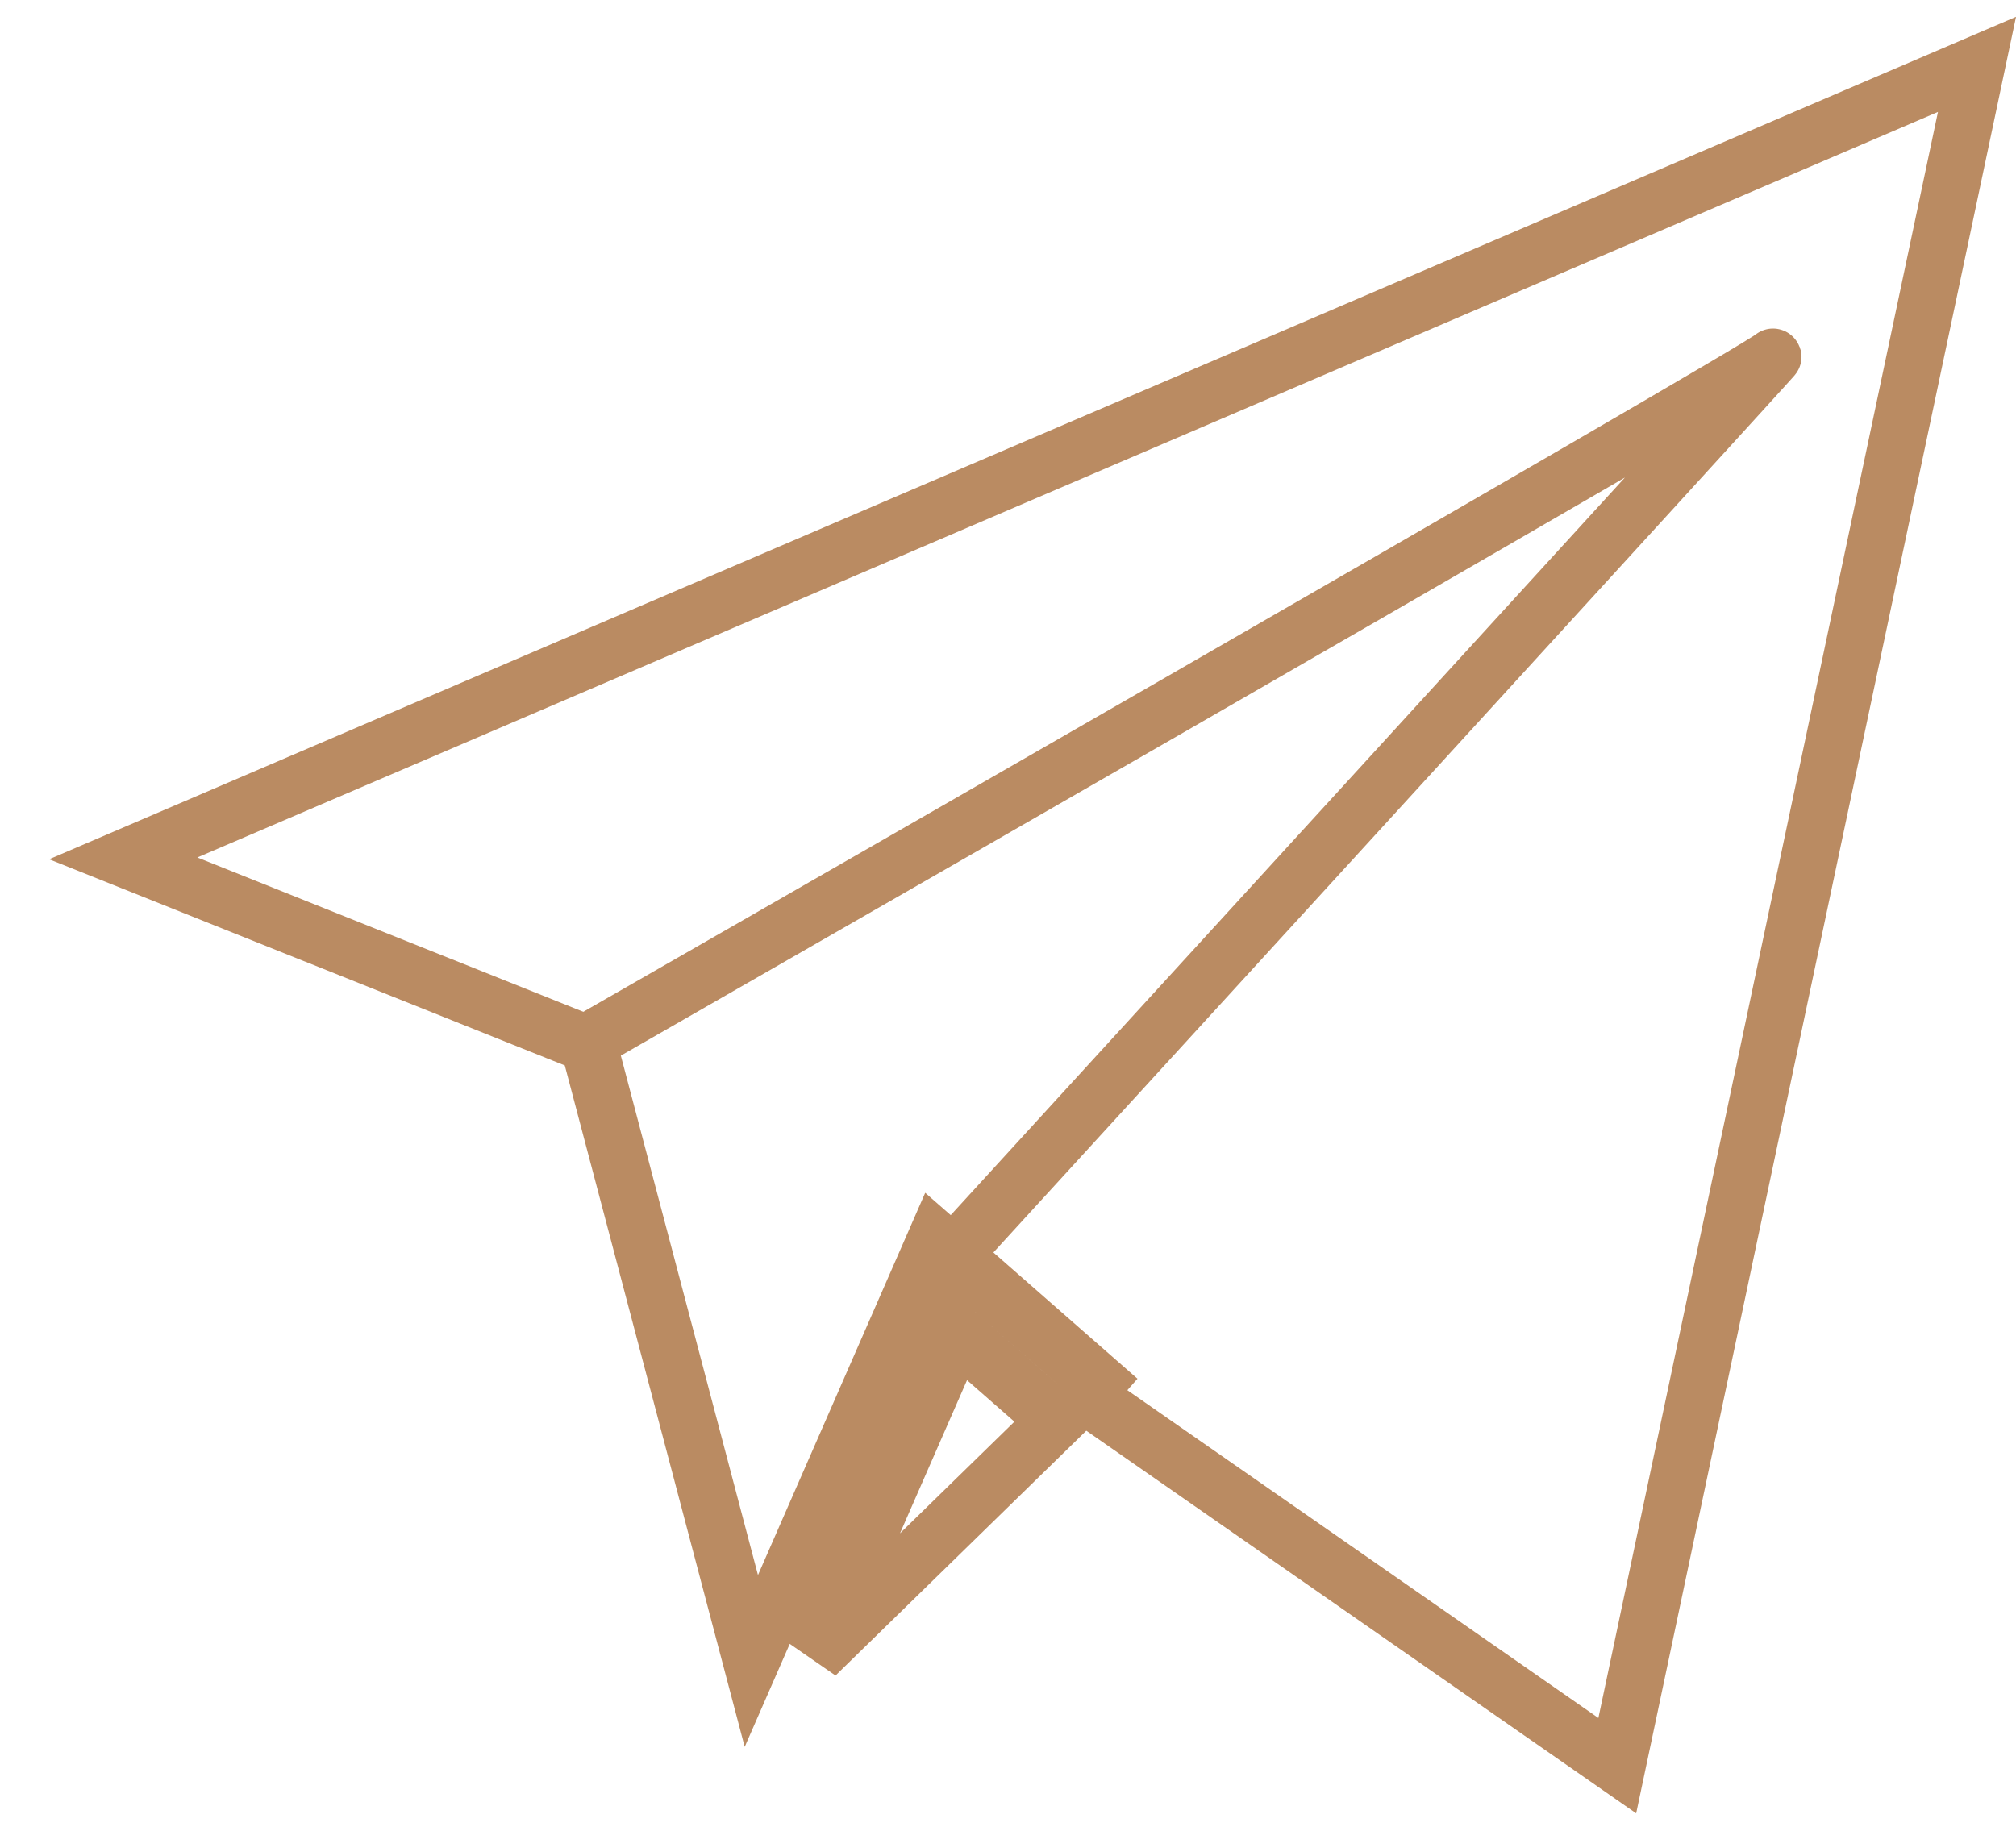
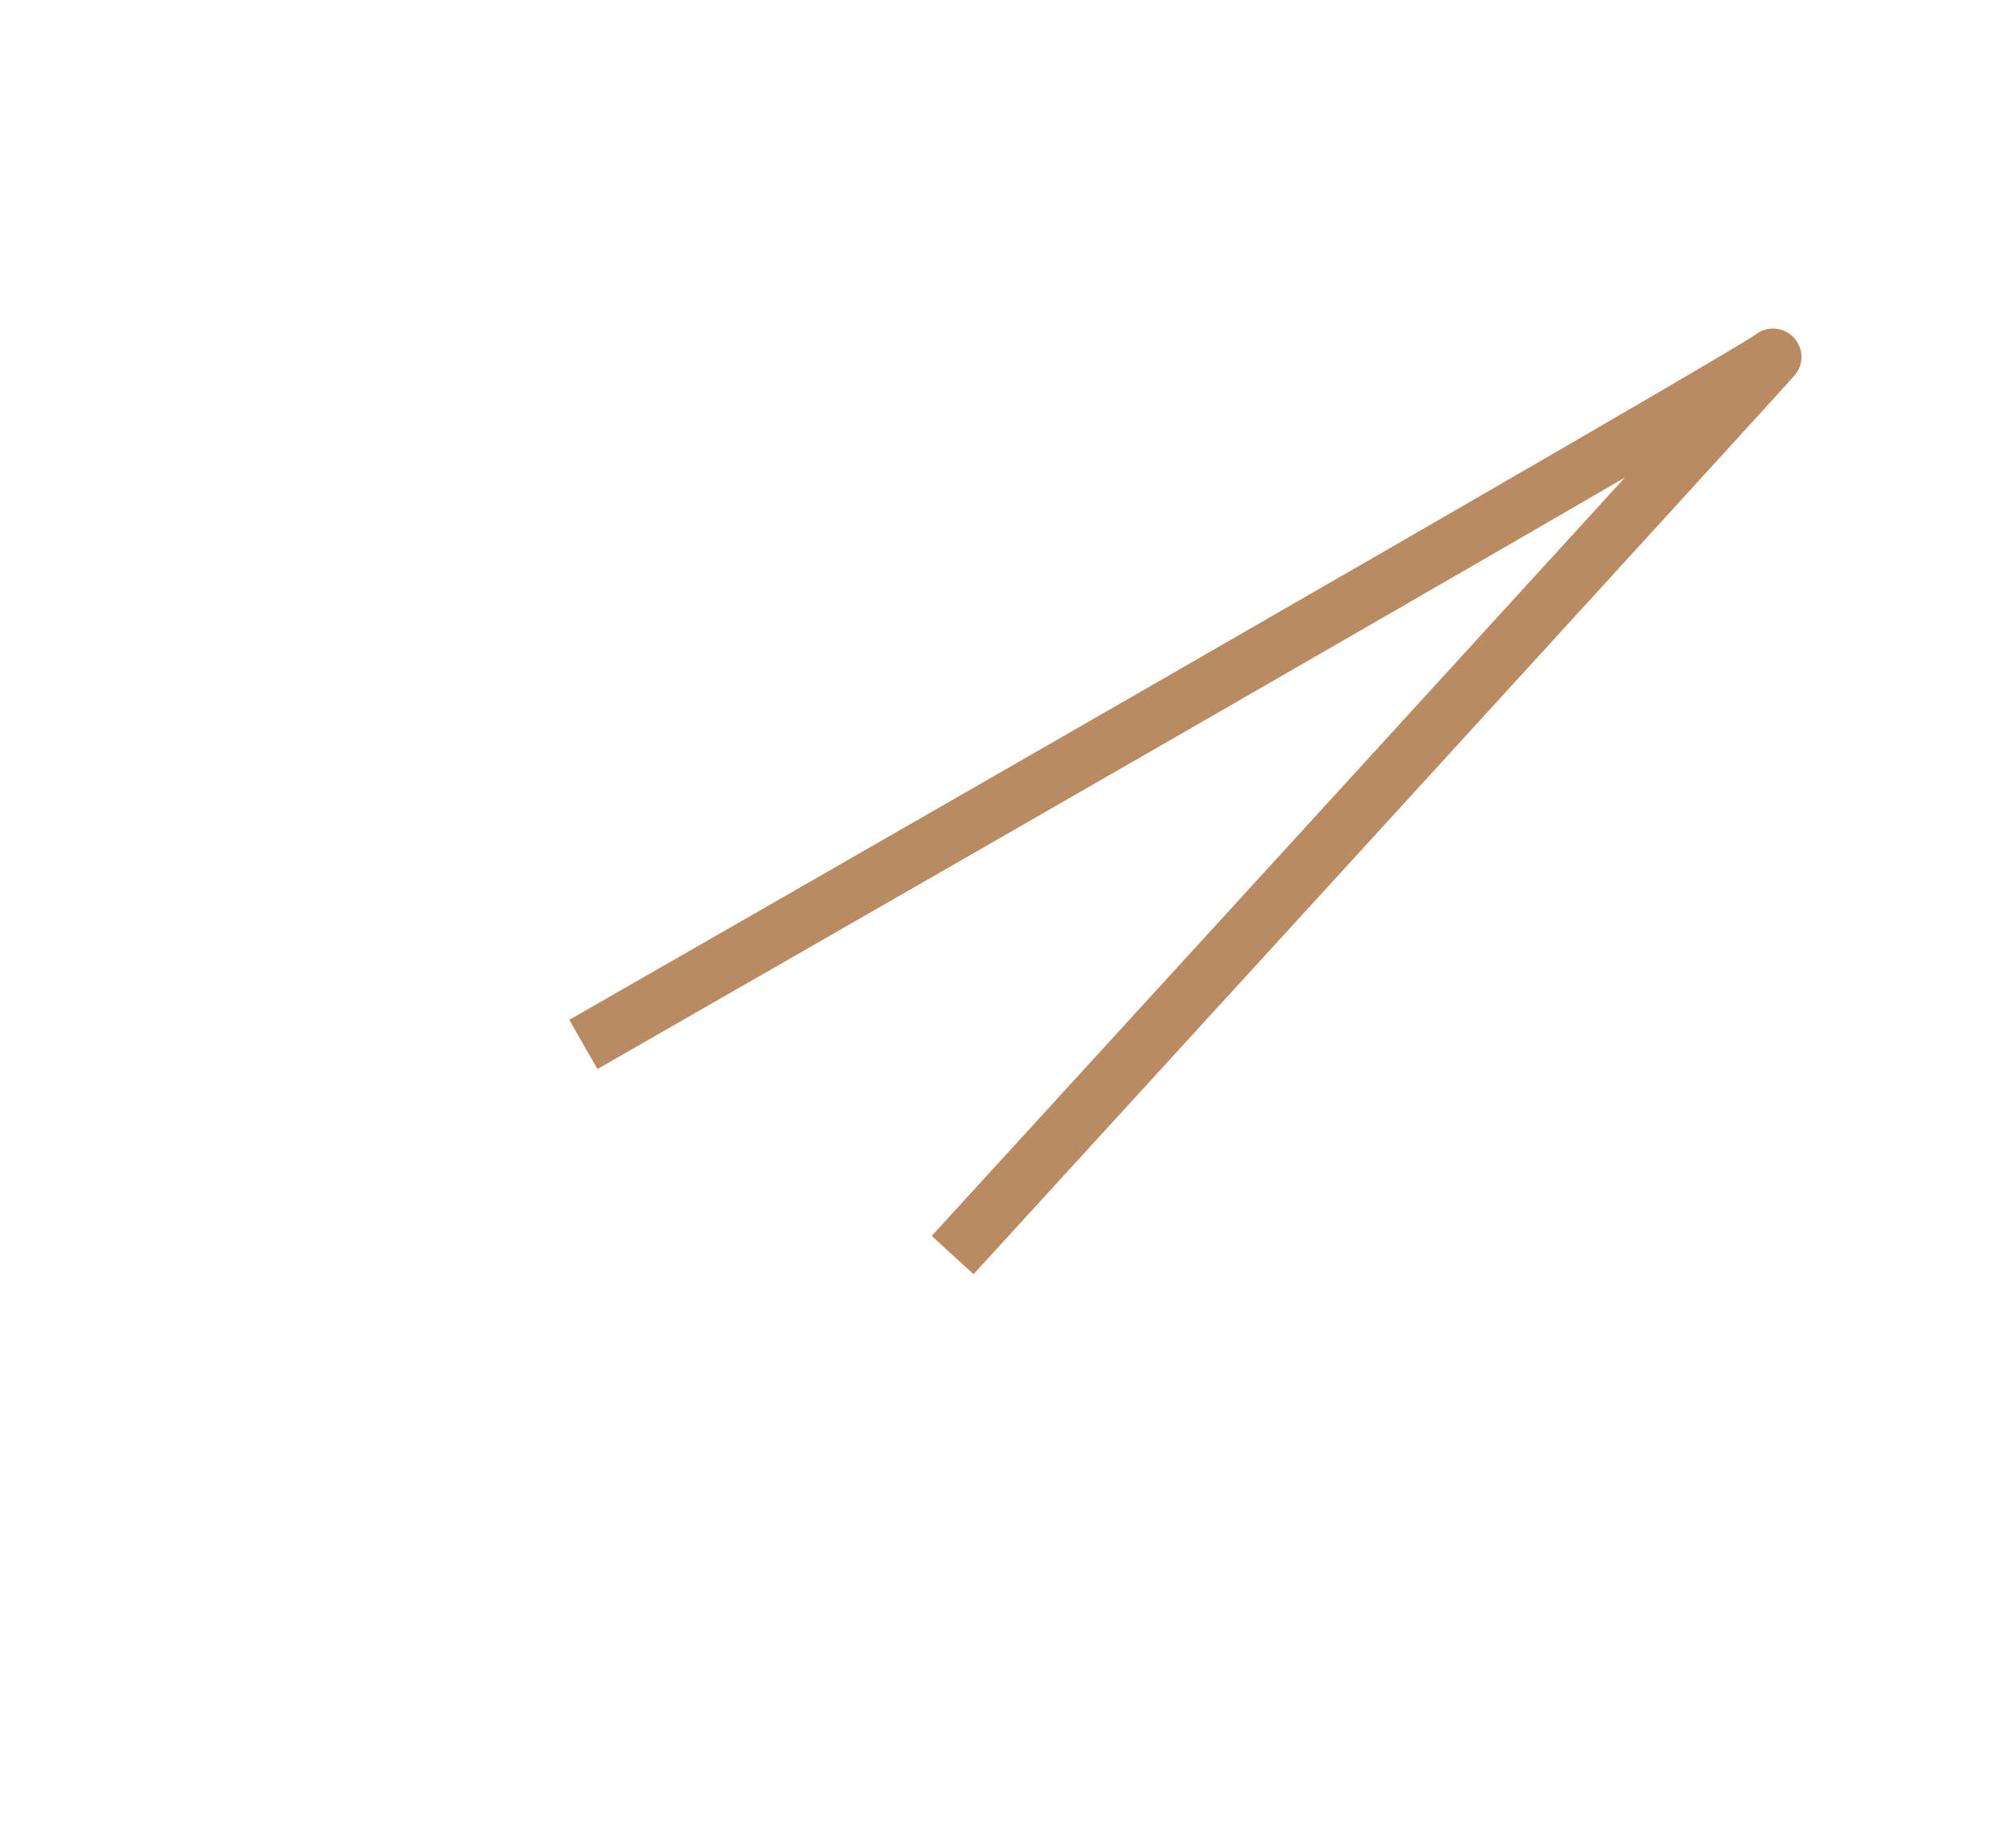
<svg xmlns="http://www.w3.org/2000/svg" width="32" height="29" viewBox="0 0 32 29" fill="none">
-   <path d="M15.315 20.085L14.852 19.68L14.606 20.243L11.926 26.369L9.4 16.8L9.342 16.581L9.132 16.497L1.956 13.627L31.381 1.022L25.671 28.031L17.5 22.344L17.223 22.151L17.419 21.929L15.315 20.085ZM16.764 22.552L12.948 26.278L15.184 21.167L16.764 22.552Z" stroke="#BA8B62" stroke-width="0.9" />
  <path d="M9.26 16.581C9.26 16.581 27.932 5.879 28.143 5.666C28.355 5.454 15.121 19.925 15.121 19.925" stroke="#BA8B62" stroke-width="0.9" />
</svg>